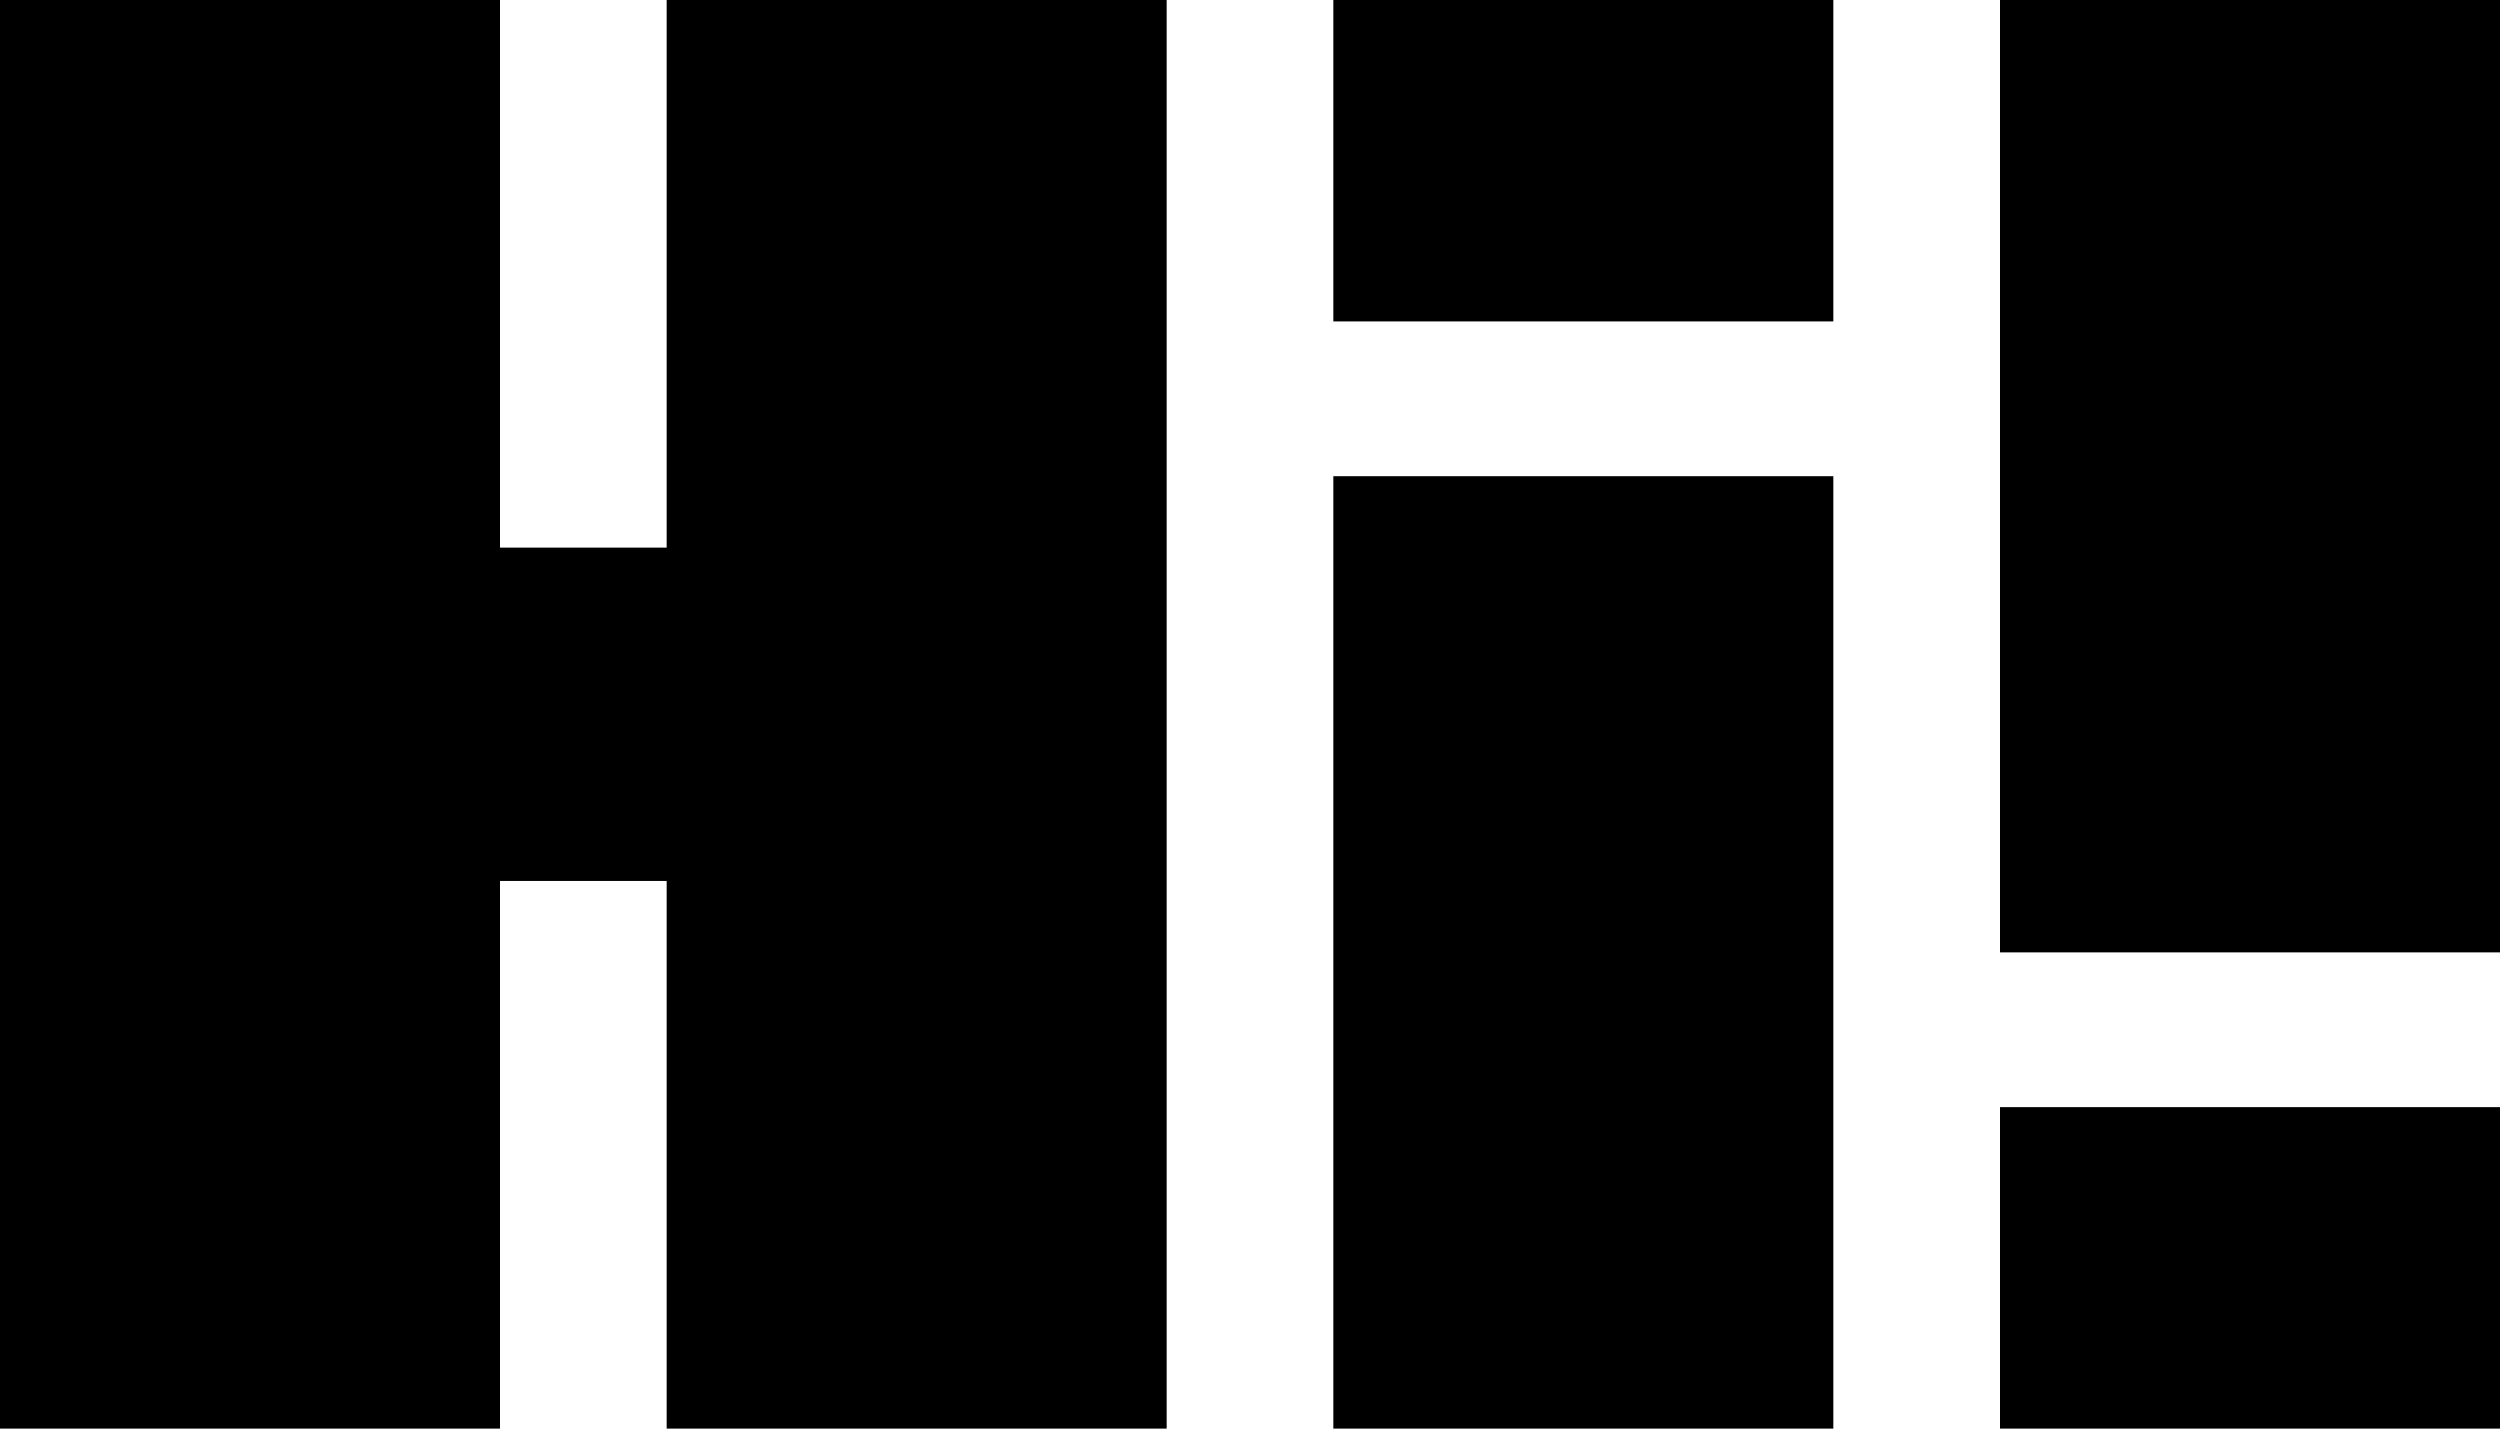
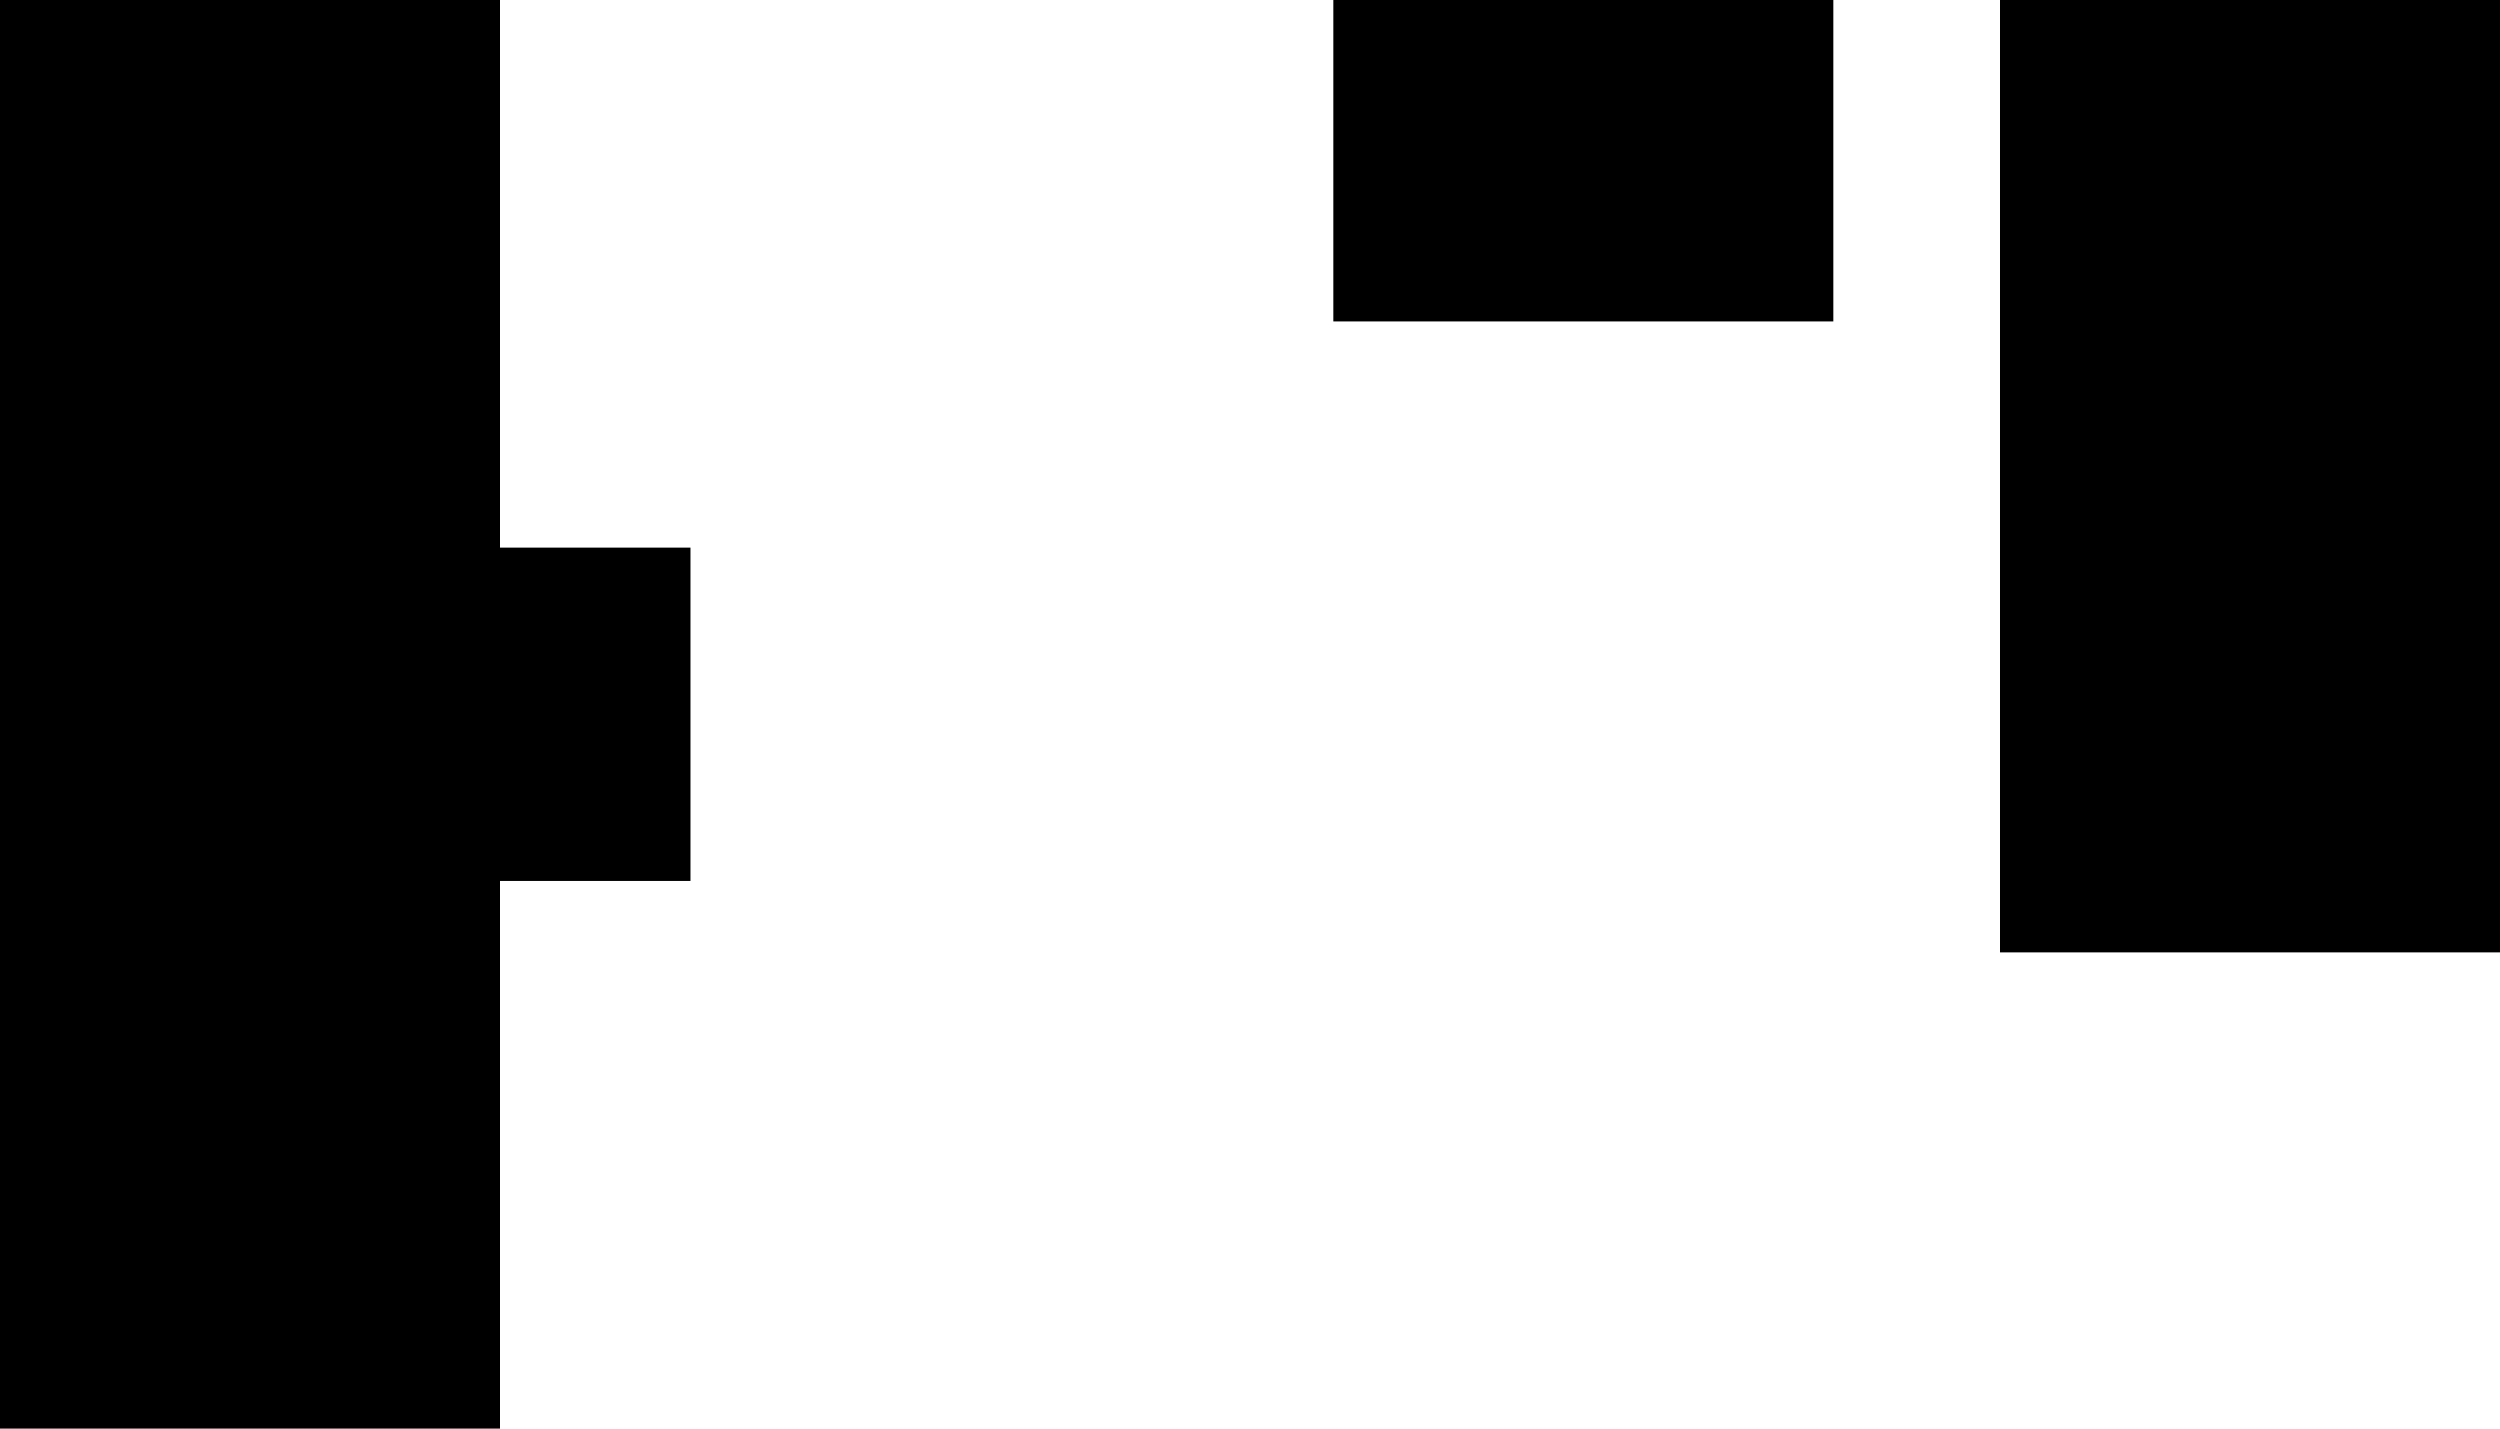
<svg xmlns="http://www.w3.org/2000/svg" height="600" width="1050" viewBox="0 0 1050 600" class="svg-logo">
  <rect y="0" x="0" height="600" width="210" />
  <rect y="230" x="200" height="140" width="90" />
-   <rect y="0" x="280" height="600" width="210" />
-   <rect y="200" x="560" height="400" width="210" />
  <rect y="0" x="560" height="135" width="210" />
-   <rect y="465" x="840" height="135" width="210" />
  <rect y="0" x="840" height="400" width="210" />
</svg>